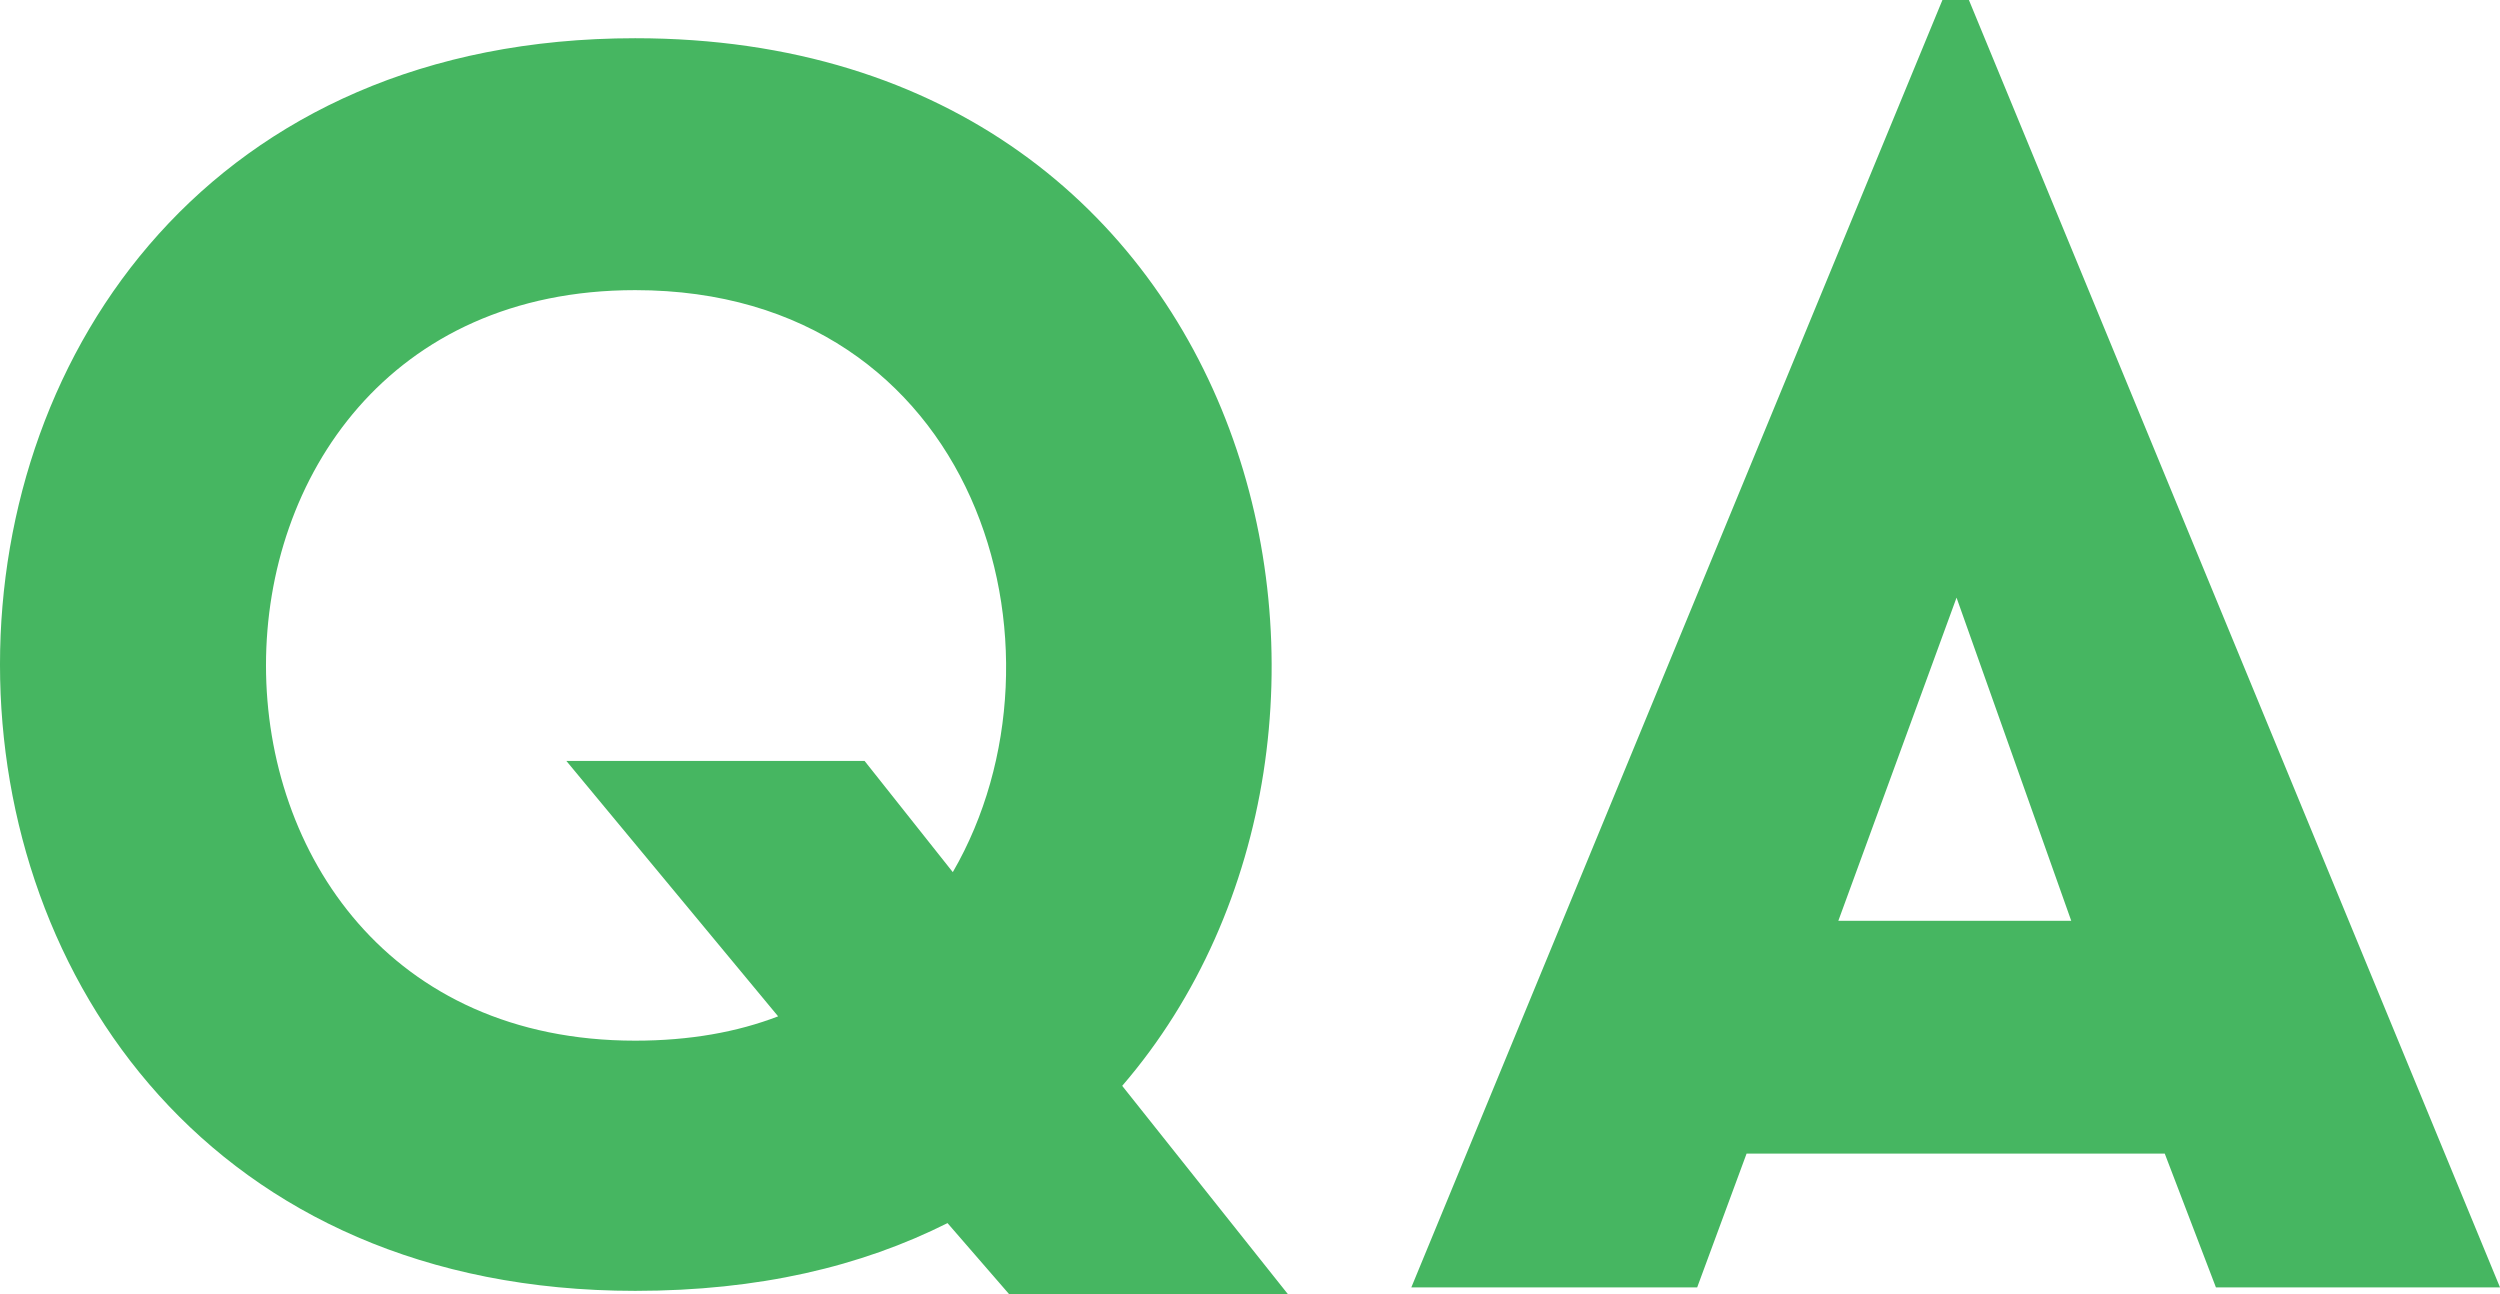
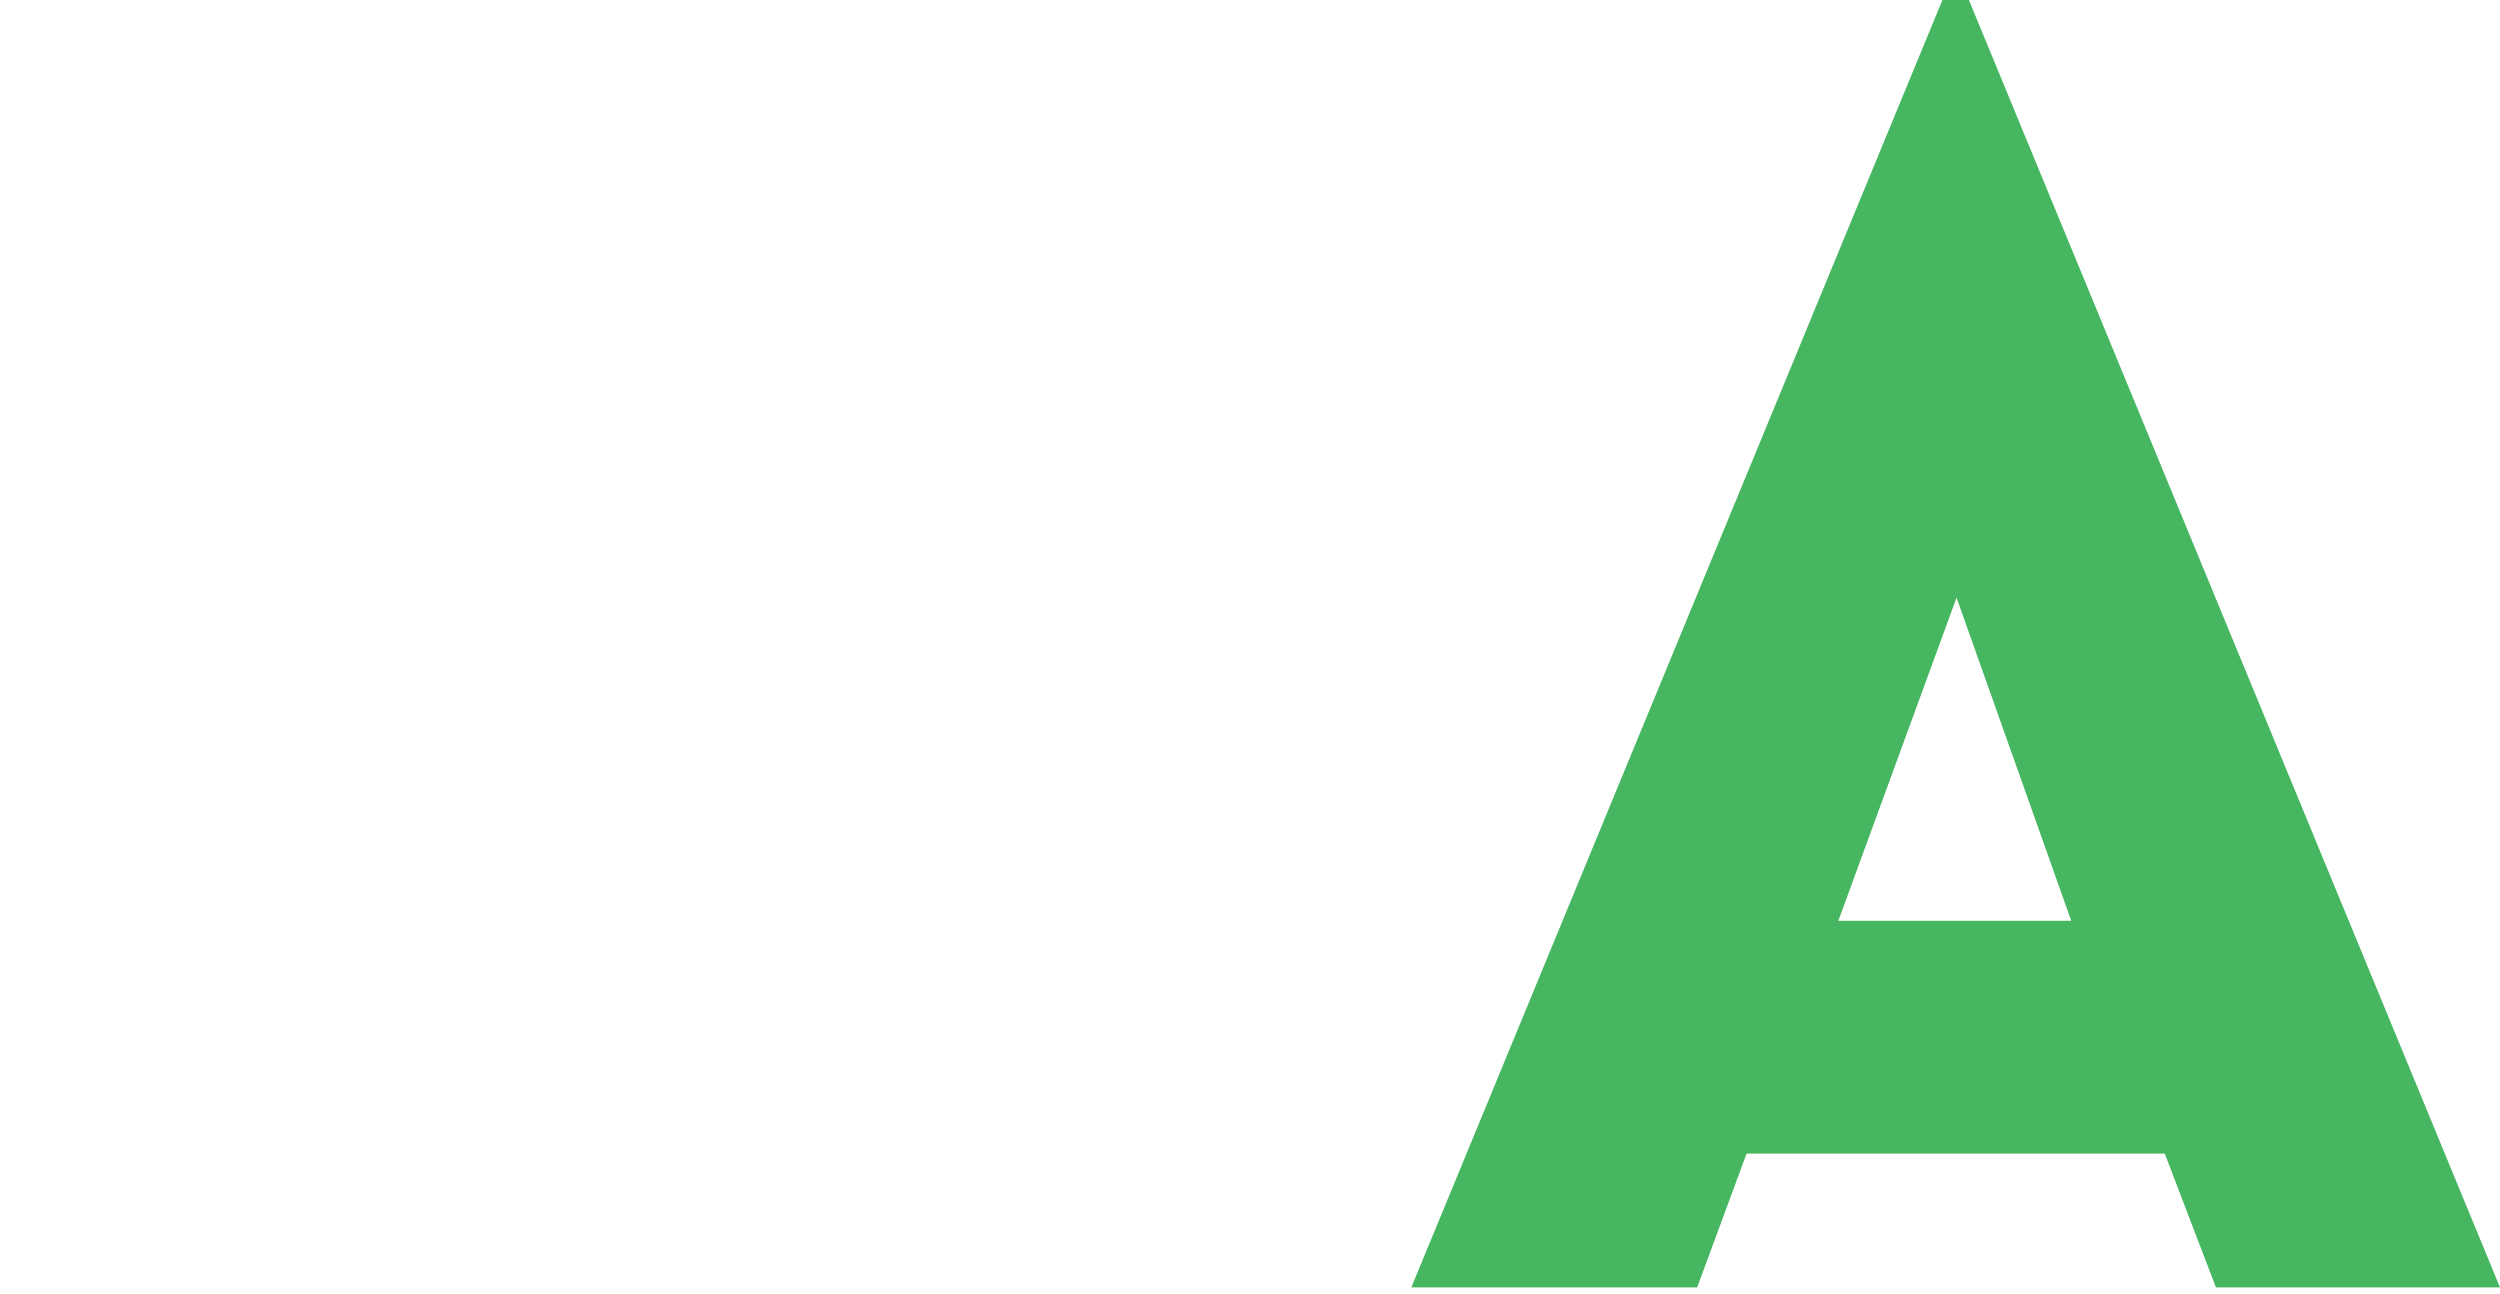
<svg xmlns="http://www.w3.org/2000/svg" width="141" height="73" viewBox="0 0 141 73" fill="none">
-   <path d="M31.944 42.918L43.886 57.322C41.597 58.204 38.91 58.694 35.825 58.694C8.061 58.694 8.061 16.364 35.825 16.364C55.132 16.364 61.003 36.647 53.738 49.189L48.763 42.918H31.944ZM53.44 68.983L56.923 73H72.646L63.292 61.242C80.508 41.252 71.353 2.156 35.825 2.156C-11.942 2.156 -11.942 72.804 35.825 72.804C42.792 72.804 48.563 71.432 53.44 68.983Z" fill="#46B661" />
  <path d="M79.599 72.608H95.721L98.507 65.063H122.092L124.978 72.608H141L111.046 0H109.553L79.599 72.608ZM103.682 51.933L110.349 33.707L116.818 51.933H103.682Z" fill="#46B661" />
</svg>